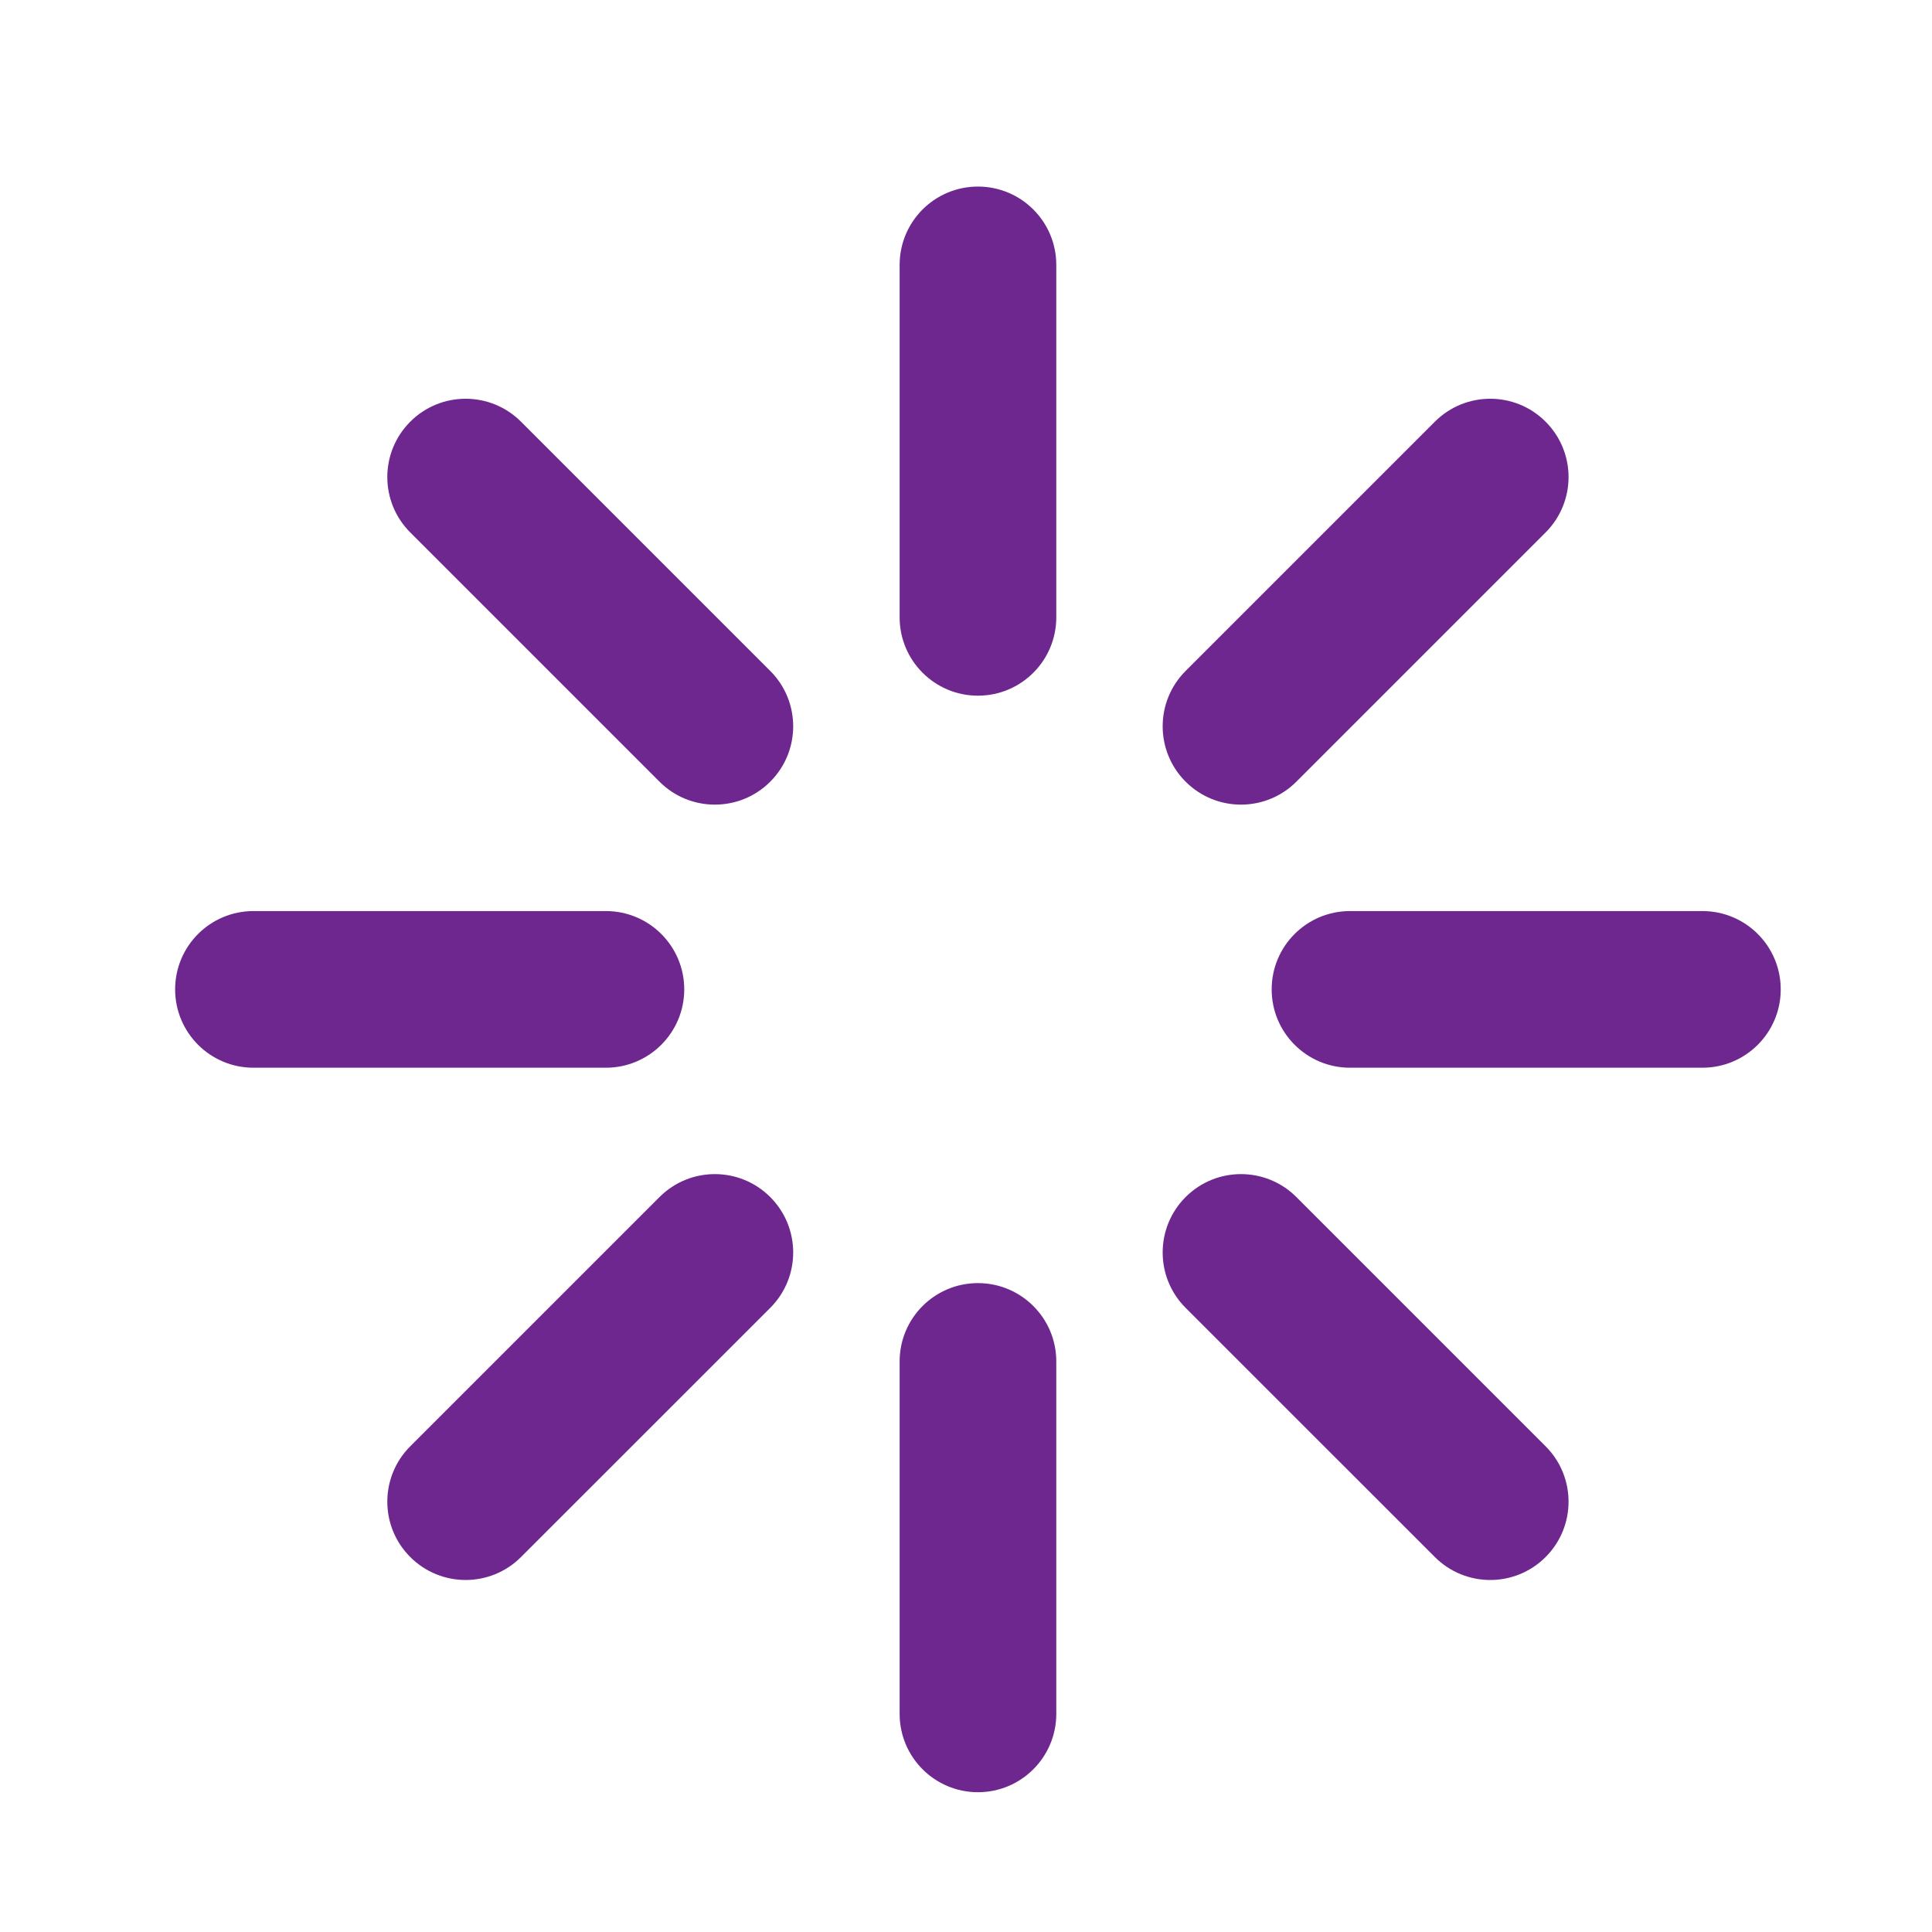
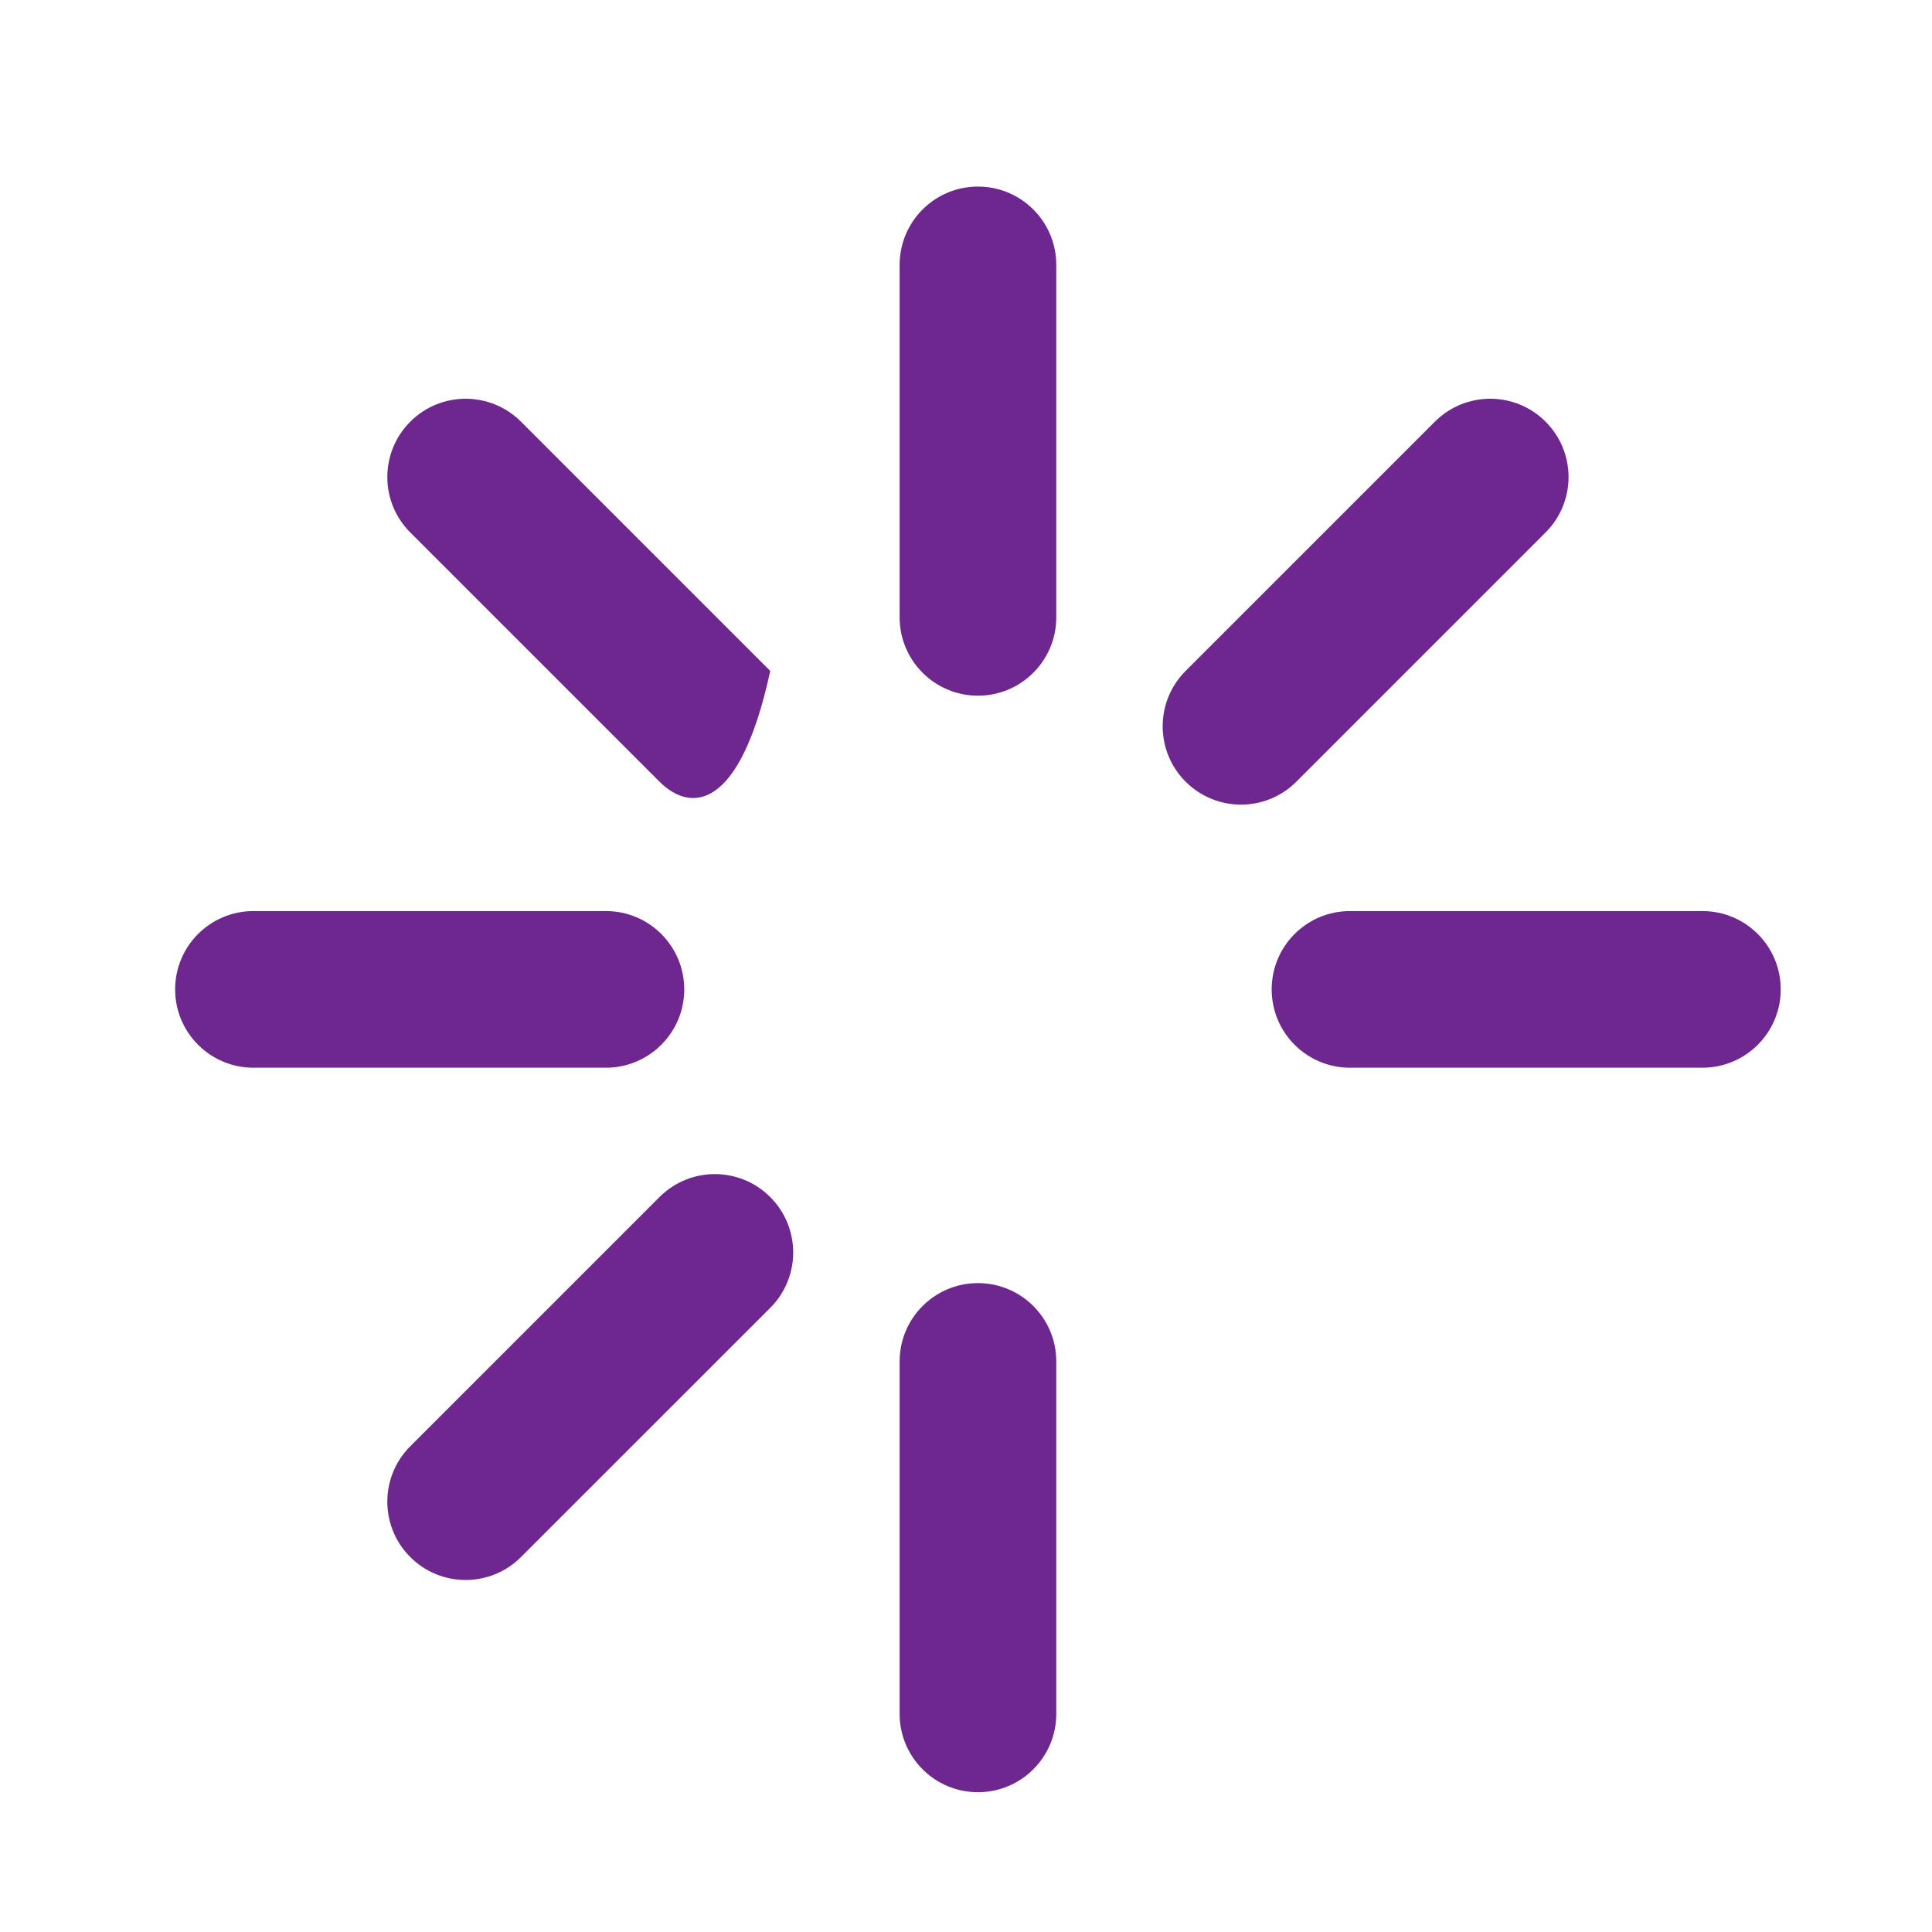
<svg xmlns="http://www.w3.org/2000/svg" width="37" height="37" viewBox="0 0 37 37" fill="none">
  <path d="M34.103 18.948C34.103 18.119 33.432 17.448 32.603 17.448H25.854C25.025 17.448 24.354 18.119 24.354 18.948C24.354 19.776 25.025 20.448 25.854 20.448H32.603C33.432 20.448 34.103 19.776 34.103 18.948Z" fill="#6D278E" />
  <path d="M29.6 8.076C29.015 7.49 28.065 7.49 27.479 8.076L22.706 12.849C22.12 13.435 22.12 14.384 22.706 14.97C23.292 15.556 24.241 15.556 24.827 14.97L29.6 10.197C30.186 9.611 30.186 8.662 29.6 8.076Z" fill="#6D278E" />
-   <path d="M24.827 22.925C24.241 22.339 23.292 22.339 22.706 22.925C22.12 23.511 22.12 24.461 22.706 25.047L27.479 29.819C28.065 30.405 29.015 30.405 29.6 29.819C30.186 29.234 30.186 28.284 29.6 27.698L24.827 22.925Z" fill="#6D278E" />
  <path d="M20.229 26.073C20.229 25.244 19.557 24.573 18.729 24.573C17.9 24.573 17.229 25.244 17.229 26.073V32.823C17.229 33.651 17.9 34.323 18.729 34.323C19.557 34.323 20.229 33.651 20.229 32.823V26.073Z" fill="#6D278E" />
  <path d="M20.229 5.073C20.229 4.244 19.557 3.573 18.729 3.573C17.9 3.573 17.229 4.244 17.229 5.073V11.823C17.229 12.651 17.9 13.323 18.729 13.323C19.557 13.323 20.229 12.651 20.229 11.823V5.073Z" fill="#6D278E" />
-   <path d="M7.857 8.076C8.442 7.49 9.392 7.49 9.978 8.076L14.751 12.849C15.337 13.435 15.337 14.384 14.751 14.97C14.165 15.556 13.216 15.556 12.63 14.97L7.857 10.197C7.271 9.611 7.271 8.662 7.857 8.076Z" fill="#6D278E" />
+   <path d="M7.857 8.076C8.442 7.49 9.392 7.49 9.978 8.076L14.751 12.849C14.165 15.556 13.216 15.556 12.63 14.97L7.857 10.197C7.271 9.611 7.271 8.662 7.857 8.076Z" fill="#6D278E" />
  <path d="M12.63 22.925C13.216 22.339 14.165 22.339 14.751 22.925C15.337 23.511 15.337 24.461 14.751 25.047L9.978 29.819C9.392 30.405 8.443 30.405 7.857 29.819C7.271 29.234 7.271 28.284 7.857 27.698L12.63 22.925Z" fill="#6D278E" />
  <path d="M11.604 17.448C12.432 17.448 13.104 18.119 13.104 18.948C13.104 19.776 12.432 20.448 11.604 20.448H4.854C4.025 20.448 3.354 19.776 3.354 18.948C3.354 18.119 4.025 17.448 4.854 17.448H11.604Z" fill="#6D278E" />
</svg>